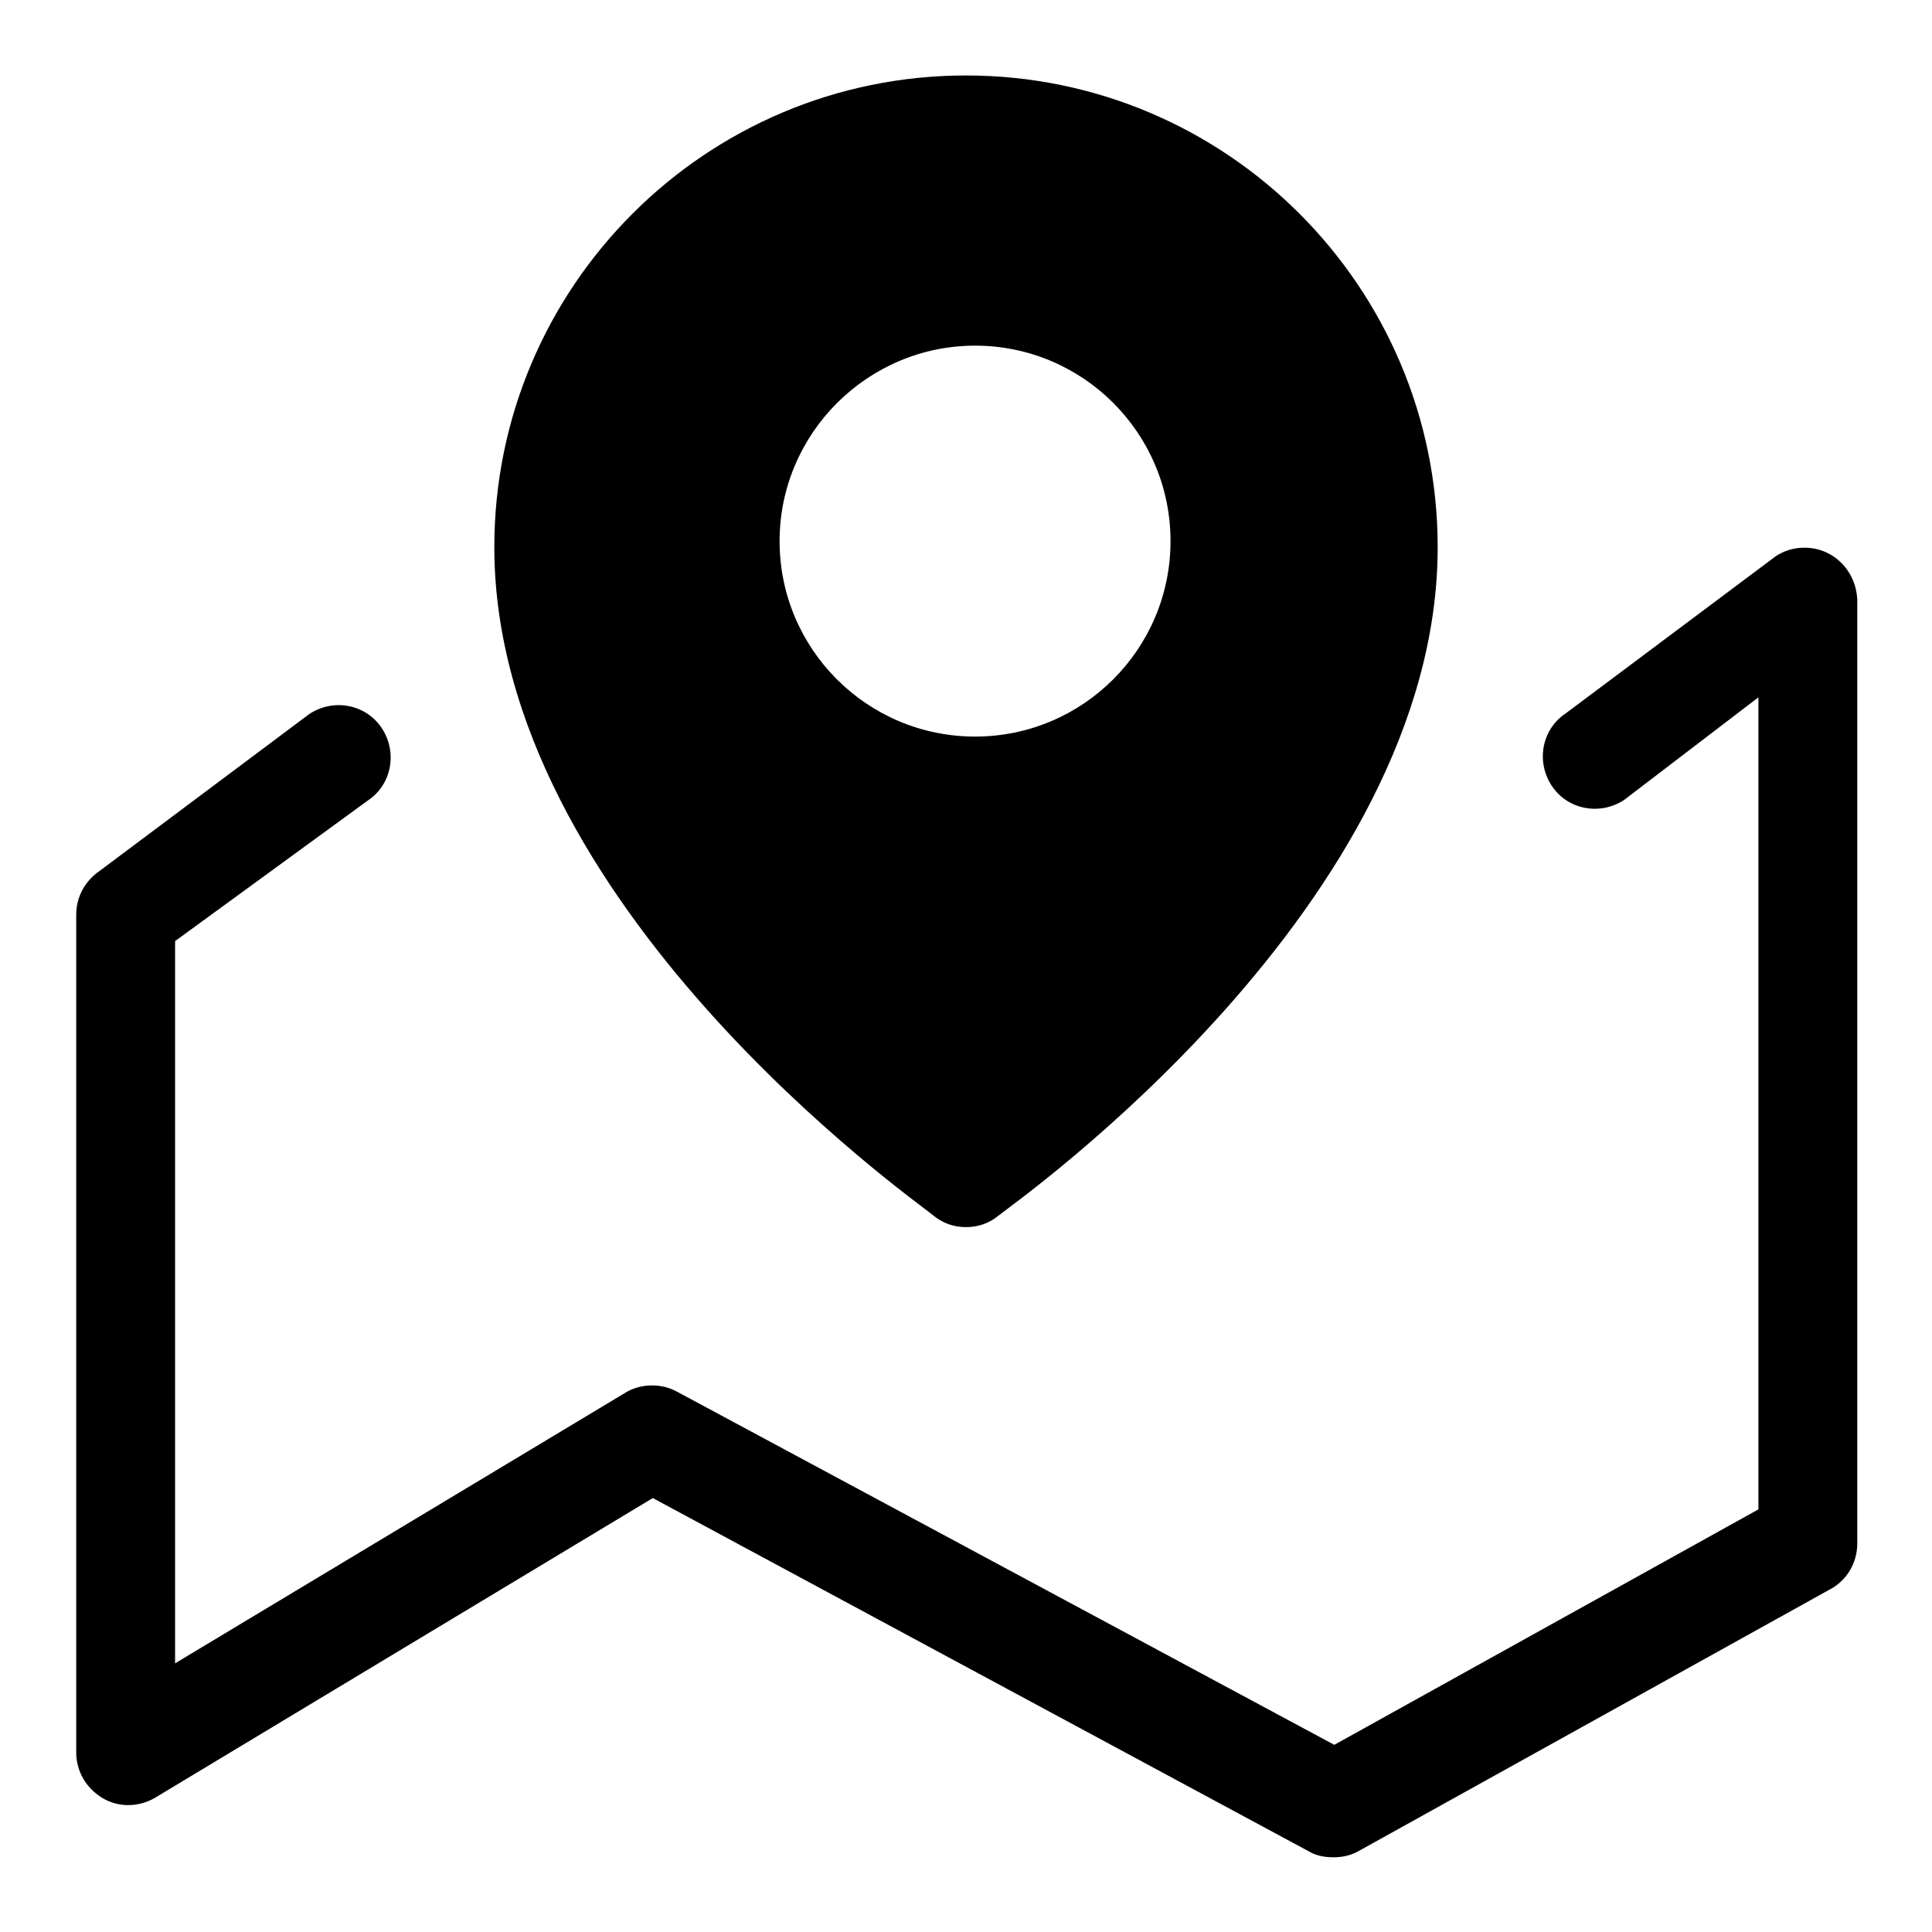
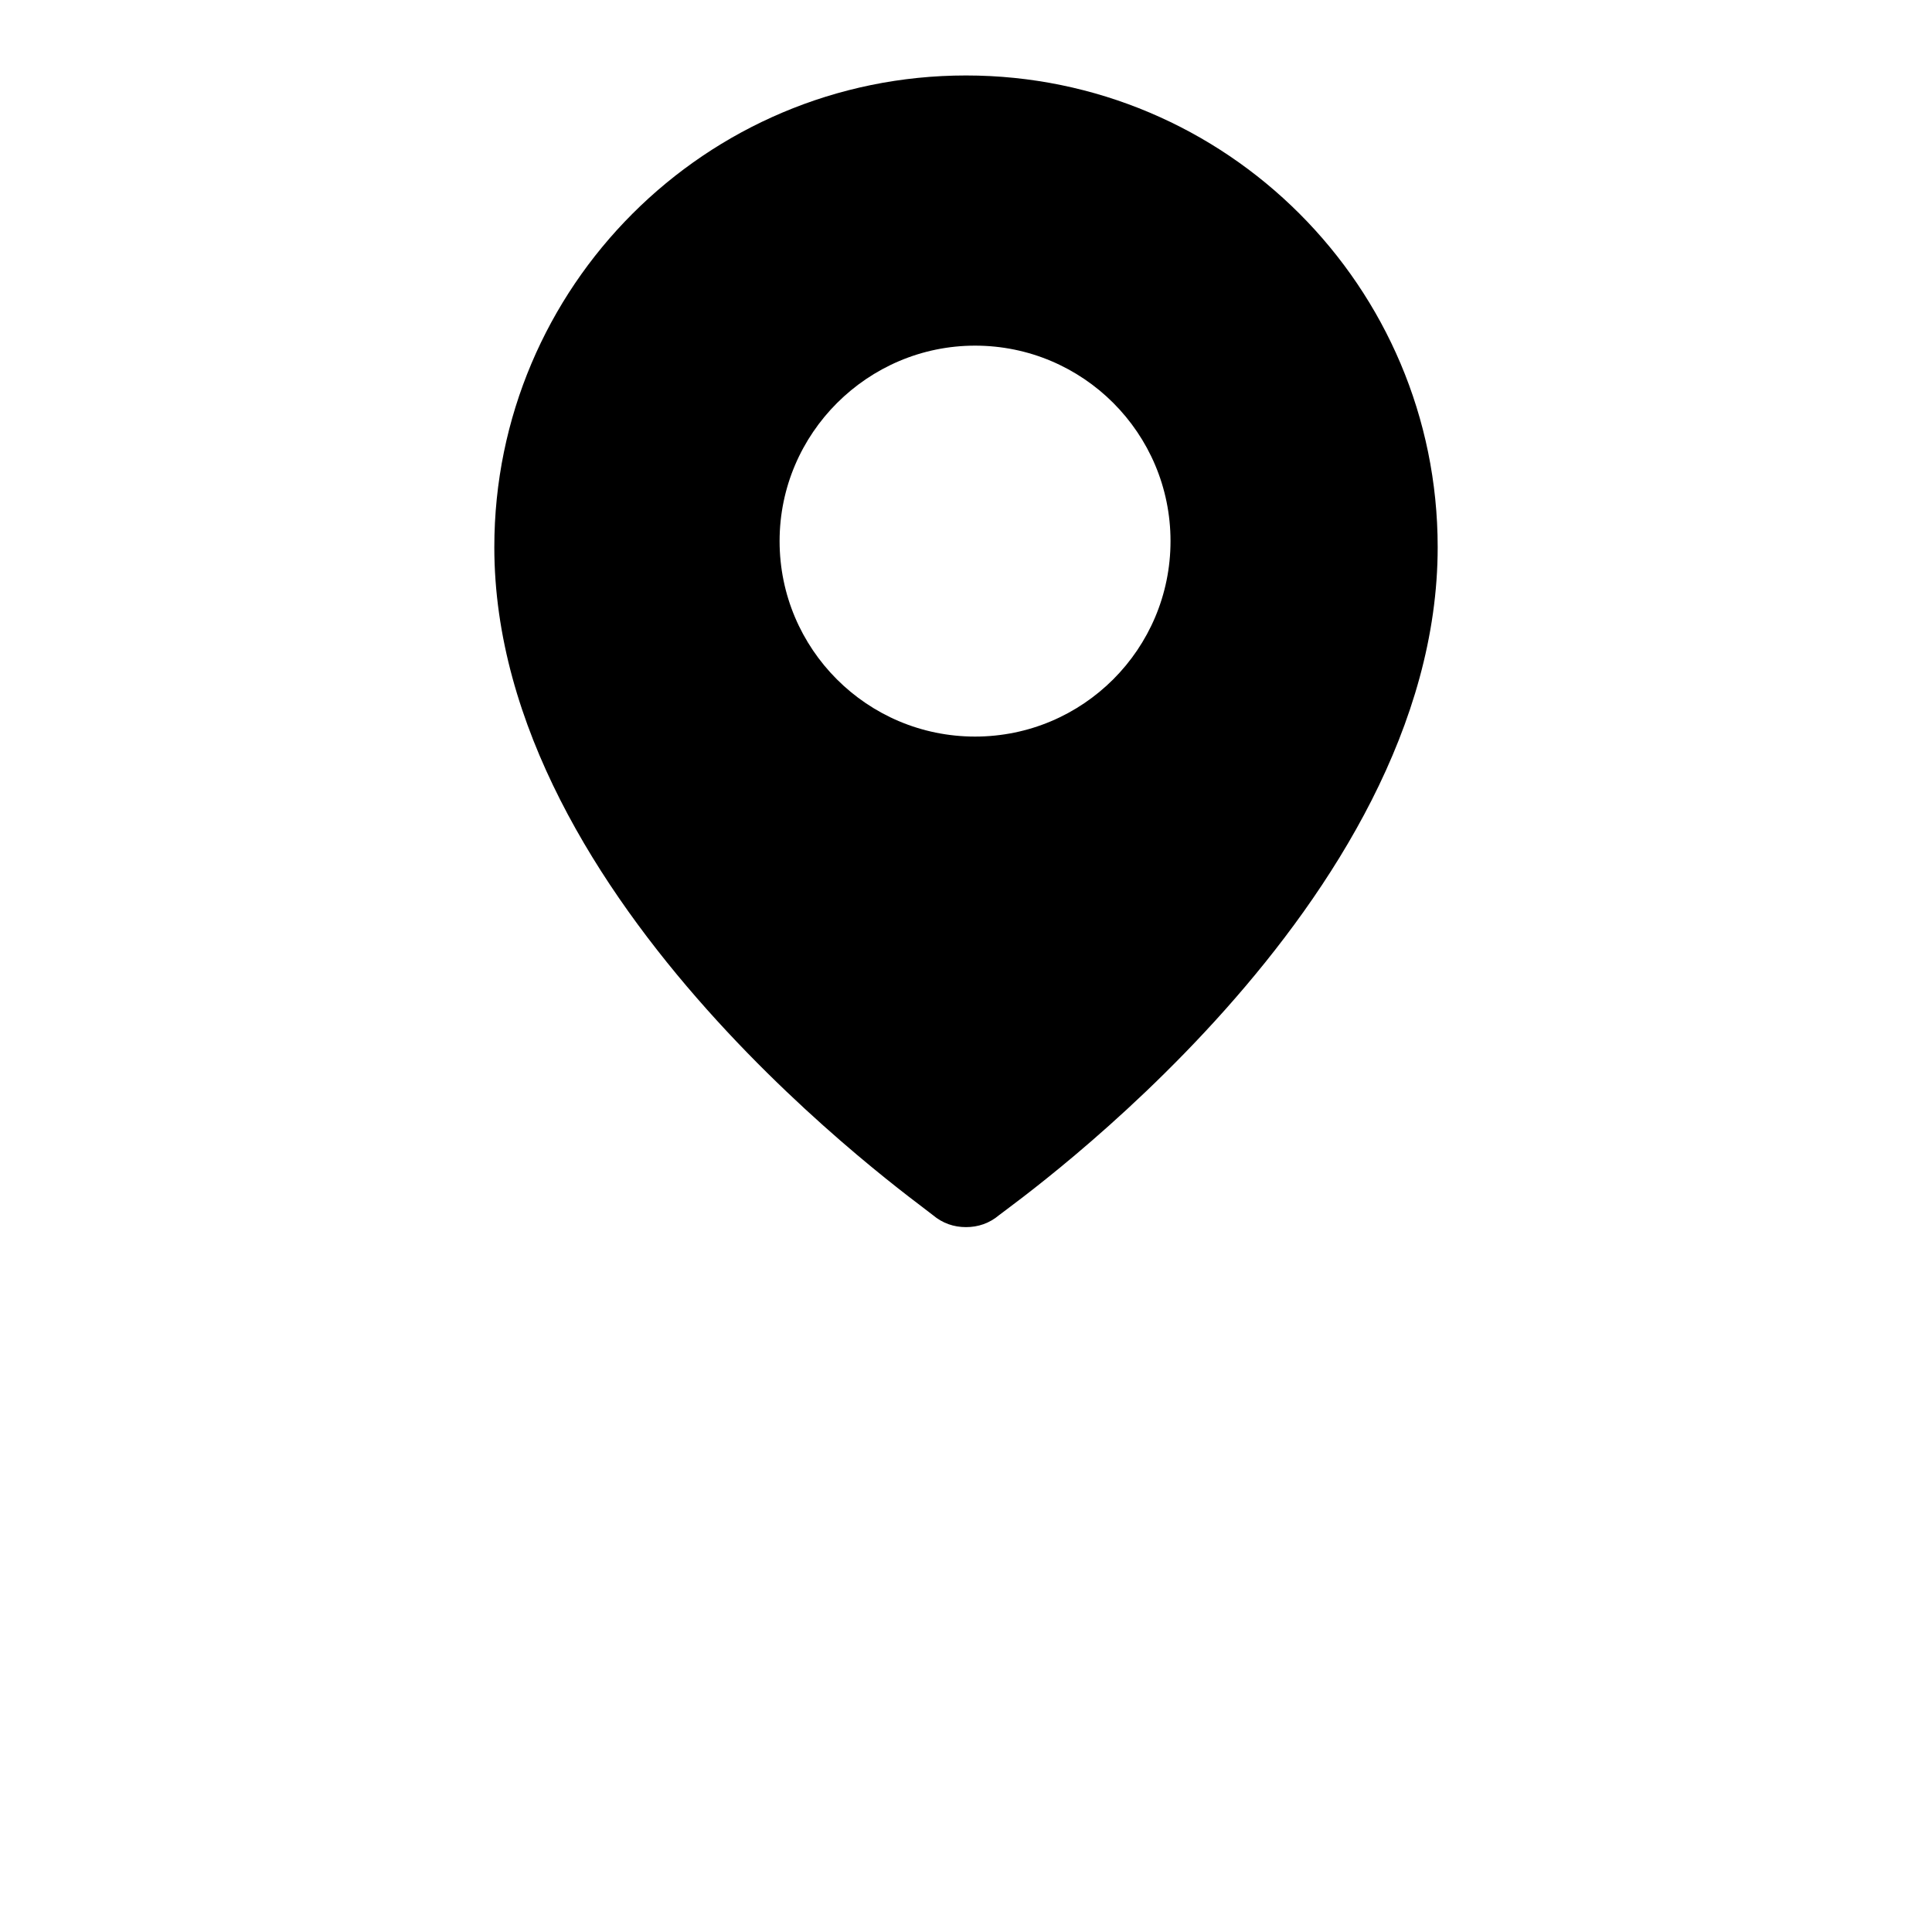
<svg xmlns="http://www.w3.org/2000/svg" version="1.1" x="0px" y="0px" viewBox="0 0 256 256" enable-background="new 0 0 256 256" xml:space="preserve">
  <g>
    <g>
-       <path fill="#000000" d="M242.4,73.4c-2.2-1.2-5-1.1-7.1,0.3l-27.8,20.8c-3.2,2.1-4,6.4-1.9,9.6c2.1,3.2,6.4,4,9.6,1.9l17.8-13.6v107.6l-56.2,31.2l-87.1-46.8c-2-1.1-4.6-1.1-6.6,0l-59.9,36v-95.7l25.5-18.6c3.2-2.1,4-6.4,1.9-9.6c-2.1-3.2-6.4-4-9.6-1.9l-27.8,20.8c-1.9,1.3-3.1,3.4-3.1,5.8v111c0,2.5,1.3,4.7,3.4,6c2.1,1.3,4.7,1.3,6.9,0.1l66.1-39.8l86.9,46.8c1,0.6,2.1,0.8,3.3,0.8c1.1,0,2.1-0.2,3.1-0.7l62.5-34.7c2.4-1.2,3.8-3.6,3.8-6.2V79.5C246,76.9,244.6,74.6,242.4,73.4z" />
      <path fill="#000000" d="M123.6,161c1.3,1.1,2.8,1.6,4.4,1.6s3.1-0.5,4.4-1.6c2.4-1.9,58.1-41.2,58.1-88.5C190.5,38,162.5,10,128,10S65.5,38,65.5,72.5C65.5,119.8,121.2,159,123.6,161z M129.2,45.8c14.3,0,25.9,11.6,25.9,25.9s-11.6,25.9-25.9,25.9c-14.3,0-25.9-11.6-25.9-25.9S115,45.8,129.2,45.8z" />
    </g>
  </g>
</svg>